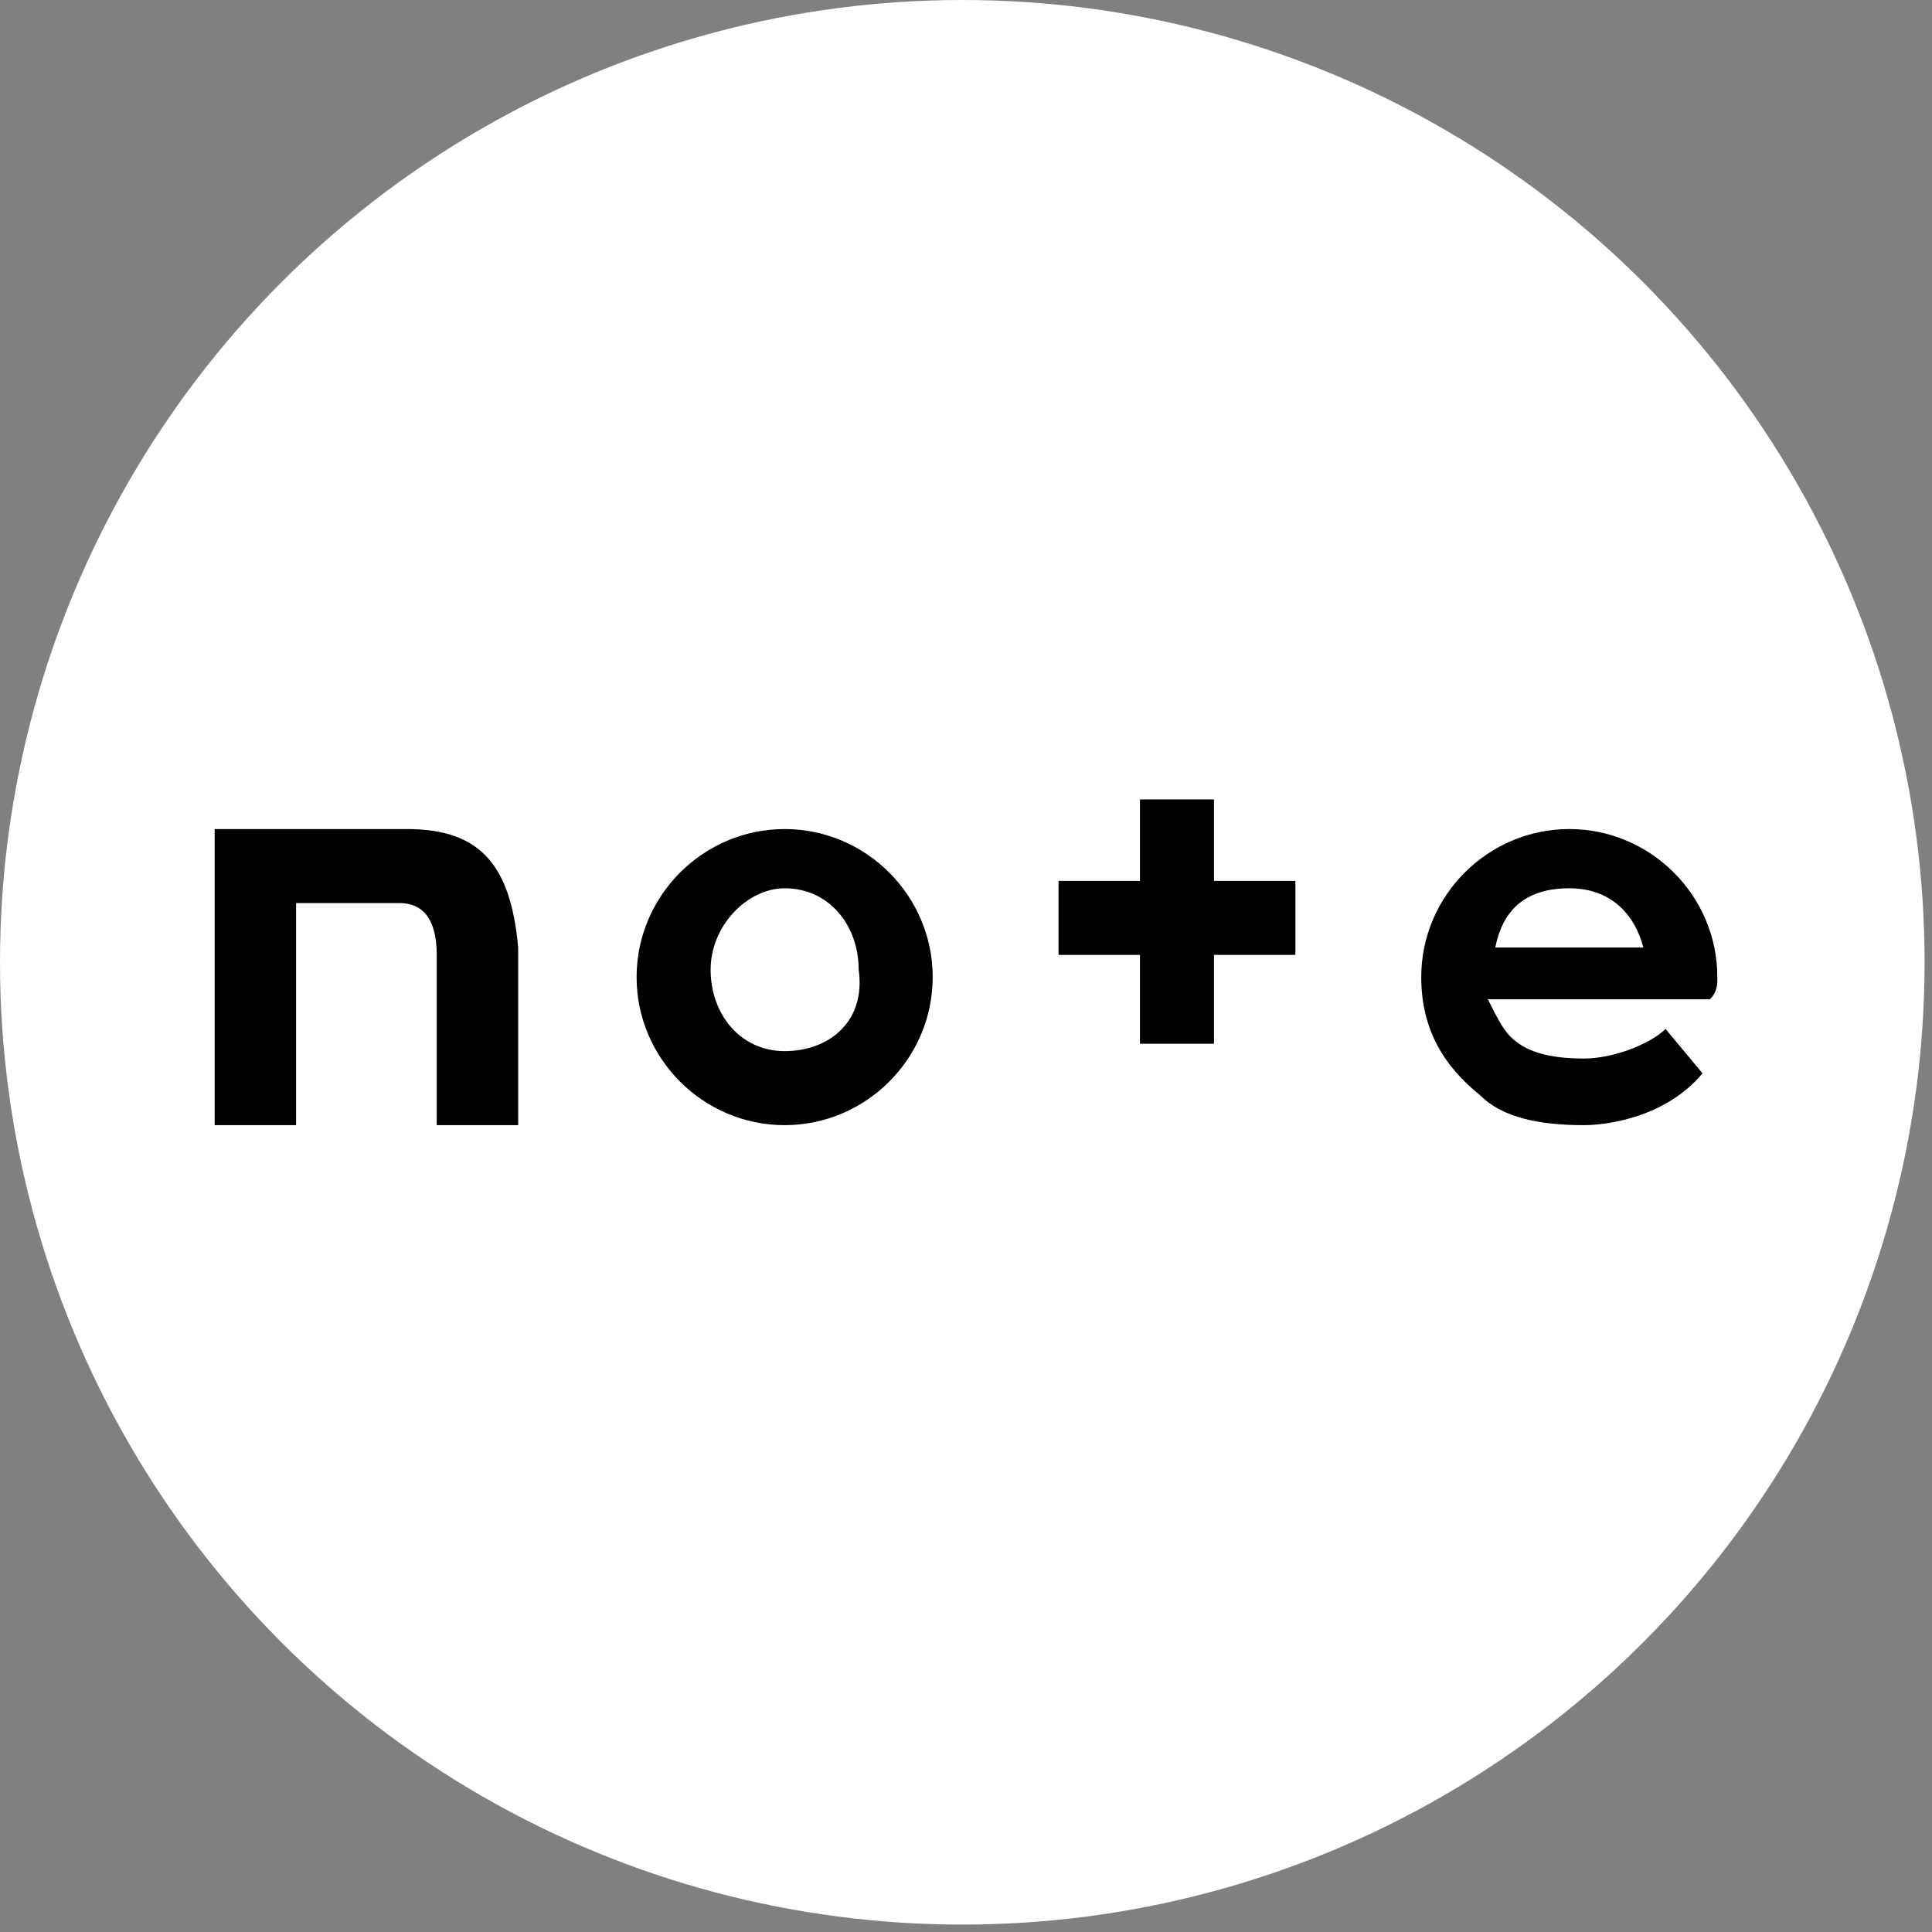
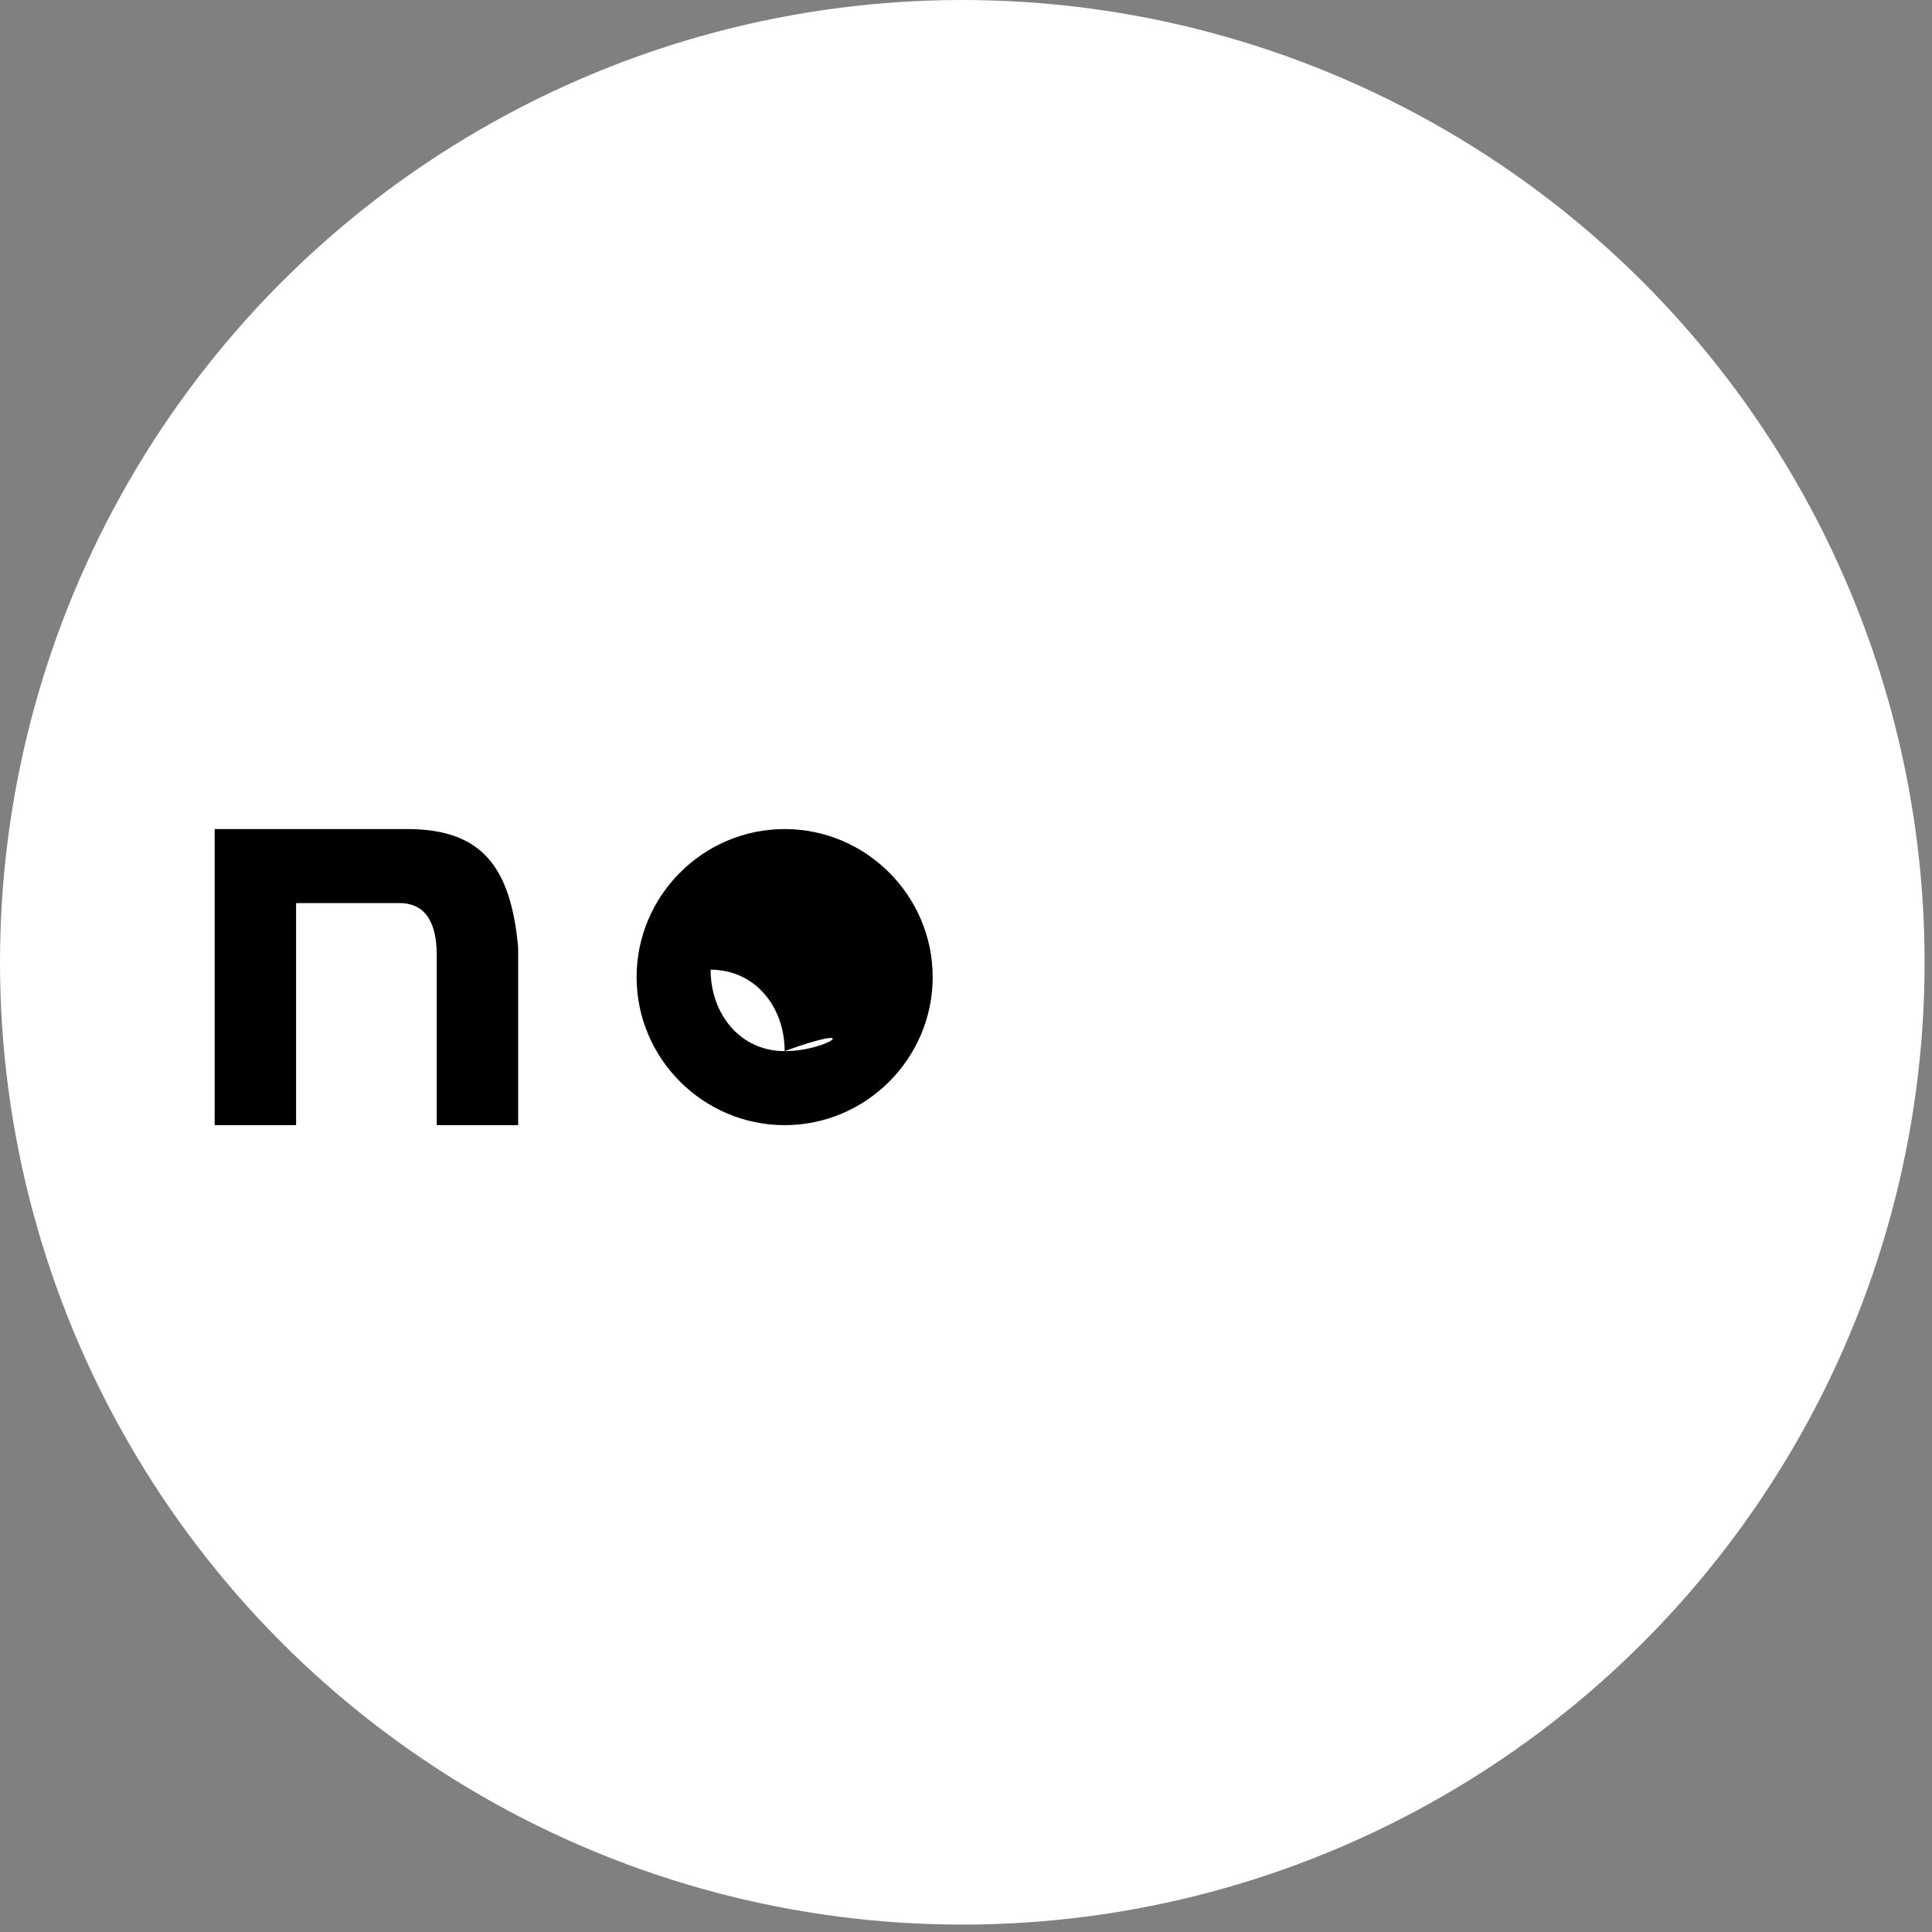
<svg xmlns="http://www.w3.org/2000/svg" version="1.1" id="レイヤー_1" x="0px" y="0px" viewBox="0 0 26.1 26.1" style="enable-background:new 0 0 26.1 26.1;" xml:space="preserve">
  <rect x="0" y="0" width="26.1" height="26.1" fill="#808080" stroke="none" />
  <style type="text/css">
	.st0{fill:#FFFFFF;}
</style>
  <g>
    <circle class="st0" cx="13" cy="13" r="13" />
    <path d="M5.5,11.2c-0.8,0-1.8,0-2.6,0v4h1.1v-3c0,0,1,0,1.4,0c0.3,0,0.5,0.2,0.5,0.7c0,0.5,0,0.8,0,2.3h1.1c0,0,0-1.8,0-2.4   C6.9,11.7,6.5,11.2,5.5,11.2z" />
-     <path d="M10.6,11.2c-1.1,0-2,0.9-2,2c0,1.1,0.9,2,2,2c1.1,0,2-0.9,2-2C12.6,12.1,11.7,11.2,10.6,11.2z M10.6,14.2   c-0.6,0-1-0.5-1-1.1c0-0.6,0.5-1.1,1-1.1c0.6,0,1,0.5,1,1.1C11.7,13.8,11.2,14.2,10.6,14.2z" />
-     <path d="M23.2,13.2c0-1.1-0.9-2-2-2c-1.1,0-2,0.9-2,2c0,0.7,0.3,1.2,0.8,1.6c0.3,0.3,0.8,0.4,1.4,0.4c0.3,0,1.1-0.1,1.6-0.7   l-0.5-0.6c-0.2,0.2-0.7,0.4-1.1,0.4c-0.5,0-0.8-0.1-1-0.3c-0.1-0.1-0.2-0.3-0.3-0.5h3C23.2,13.4,23.2,13.3,23.2,13.2z M20.2,12.8   c0.1-0.5,0.4-0.8,1-0.8c0.6,0,0.9,0.4,1,0.8H20.2z" />
-     <path d="M16.4,10.8h-1v1.1h-1.1v1h1.1v1.2h1v-1.2h1.1v-1h-1.1V10.8z" />
+     <path d="M10.6,11.2c-1.1,0-2,0.9-2,2c0,1.1,0.9,2,2,2c1.1,0,2-0.9,2-2C12.6,12.1,11.7,11.2,10.6,11.2z M10.6,14.2   c-0.6,0-1-0.5-1-1.1c0.6,0,1,0.5,1,1.1C11.7,13.8,11.2,14.2,10.6,14.2z" />
  </g>
</svg>